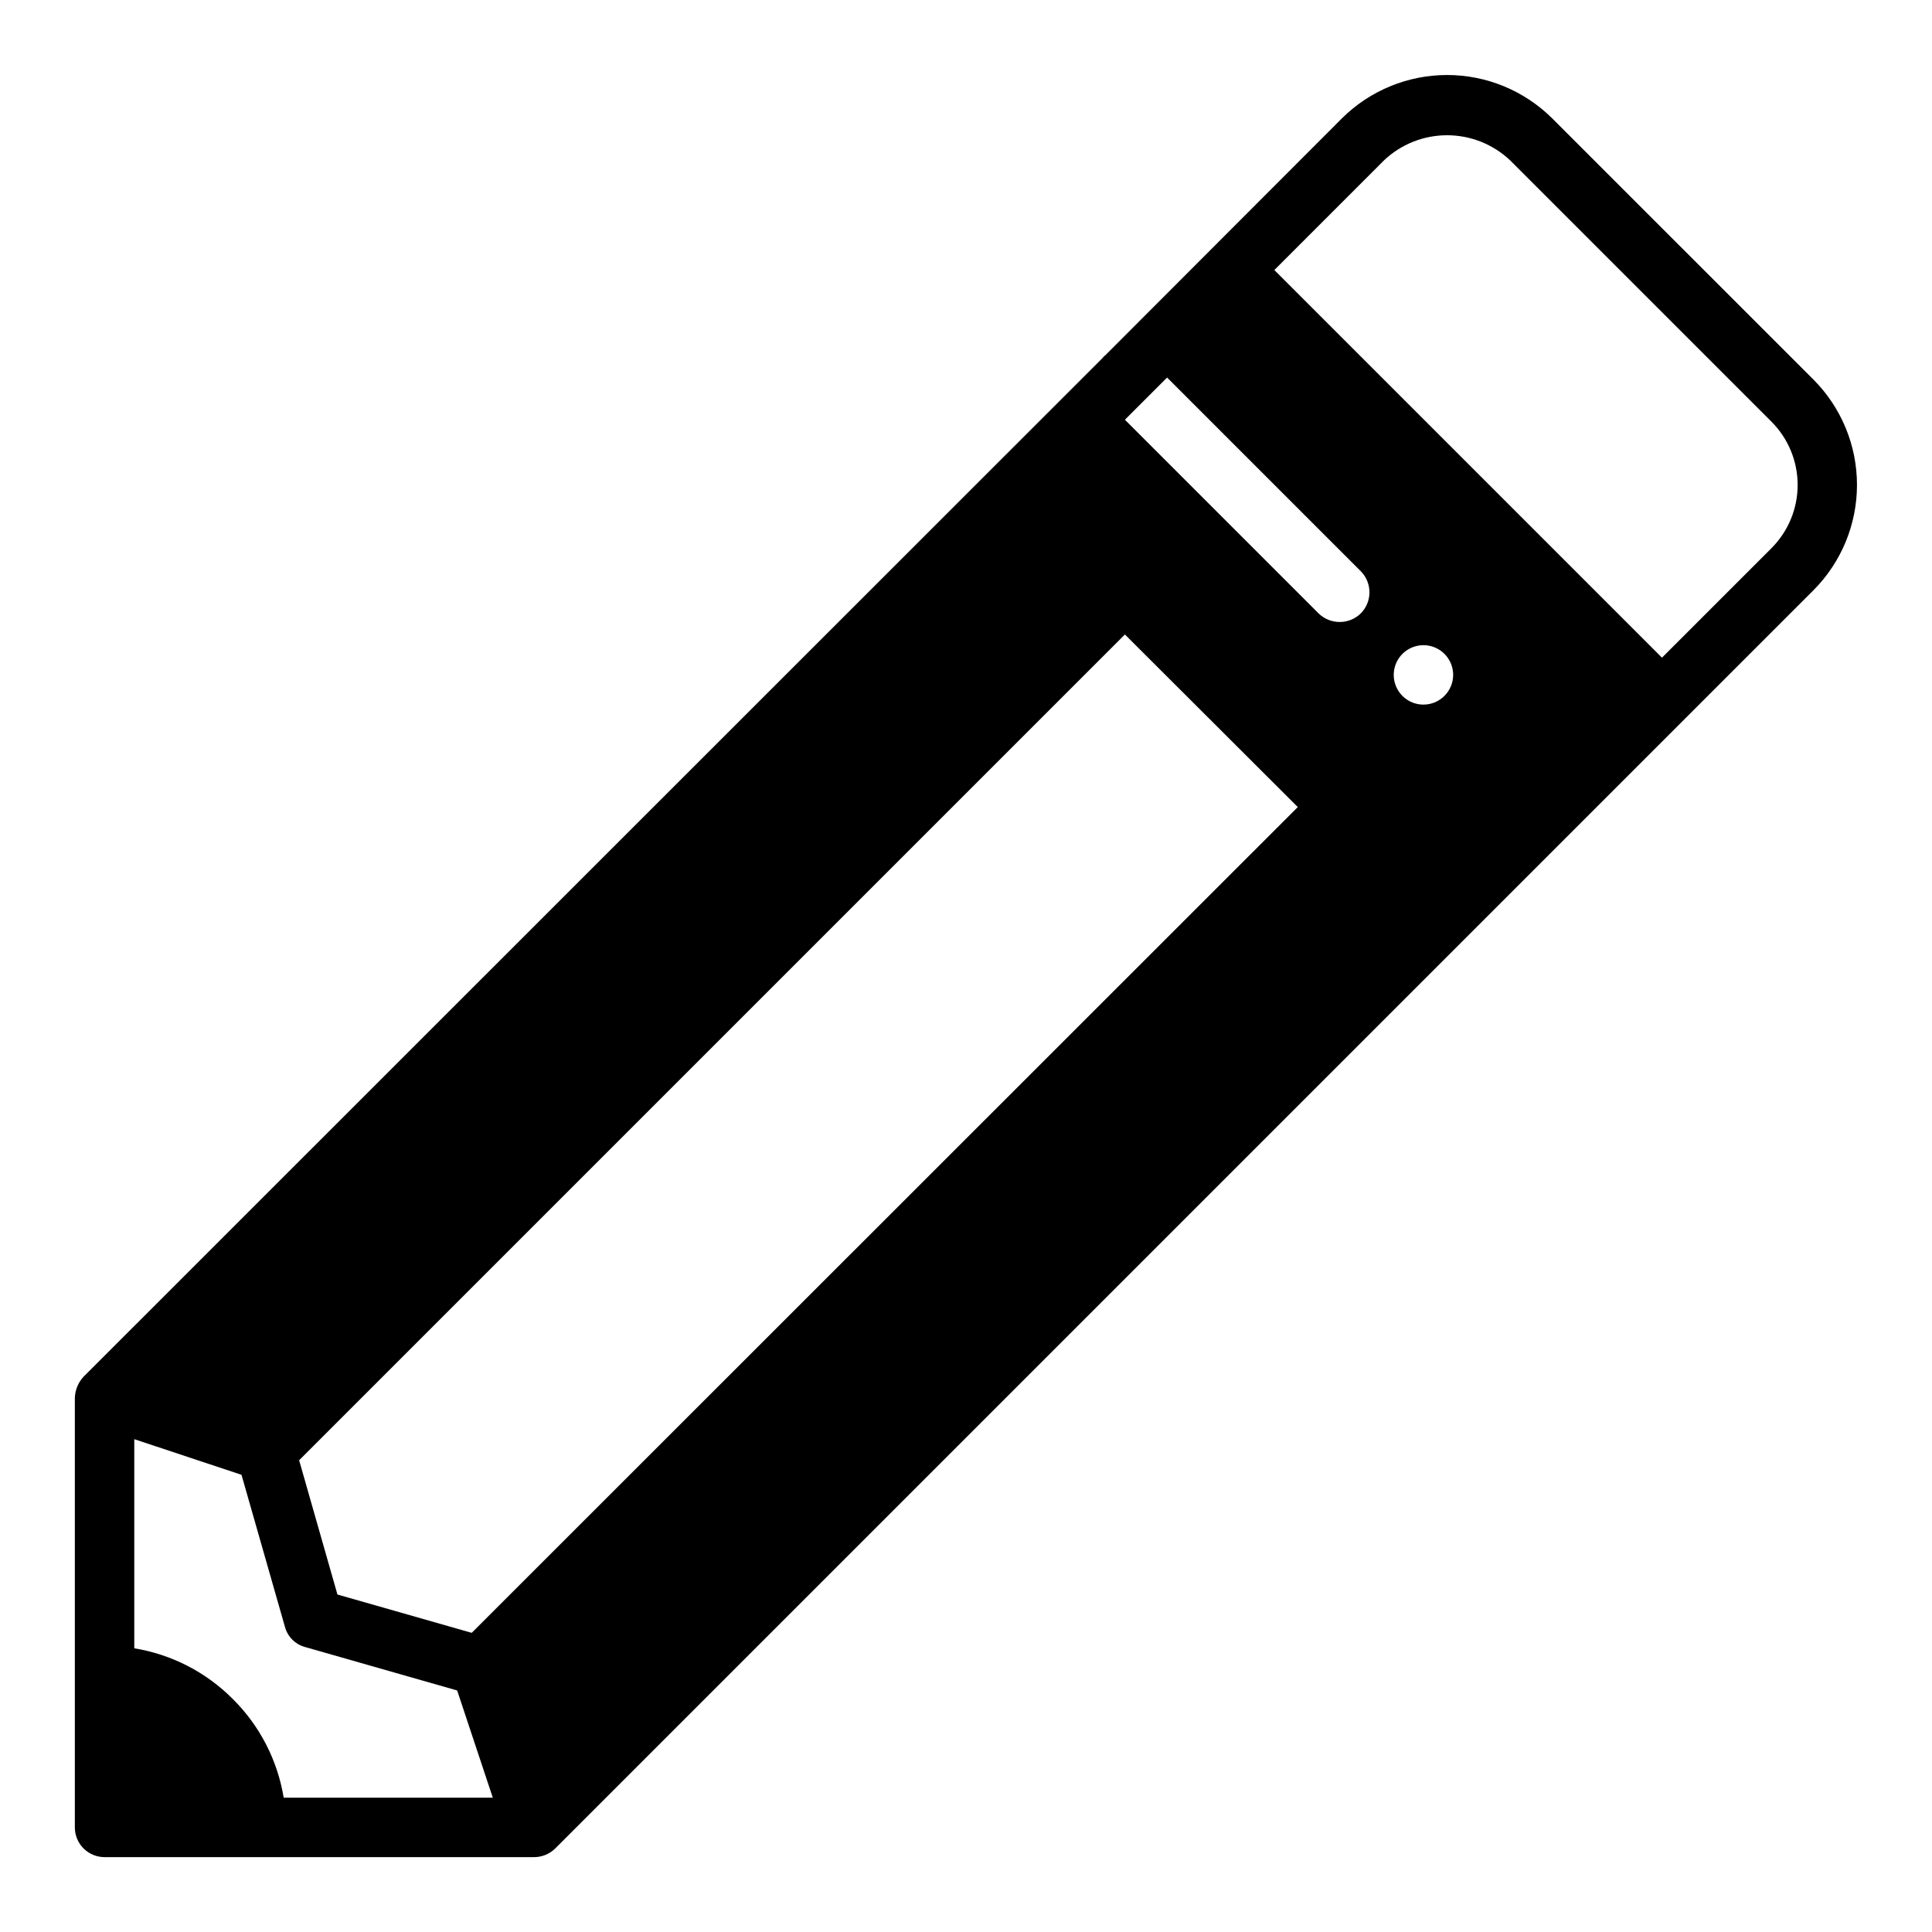
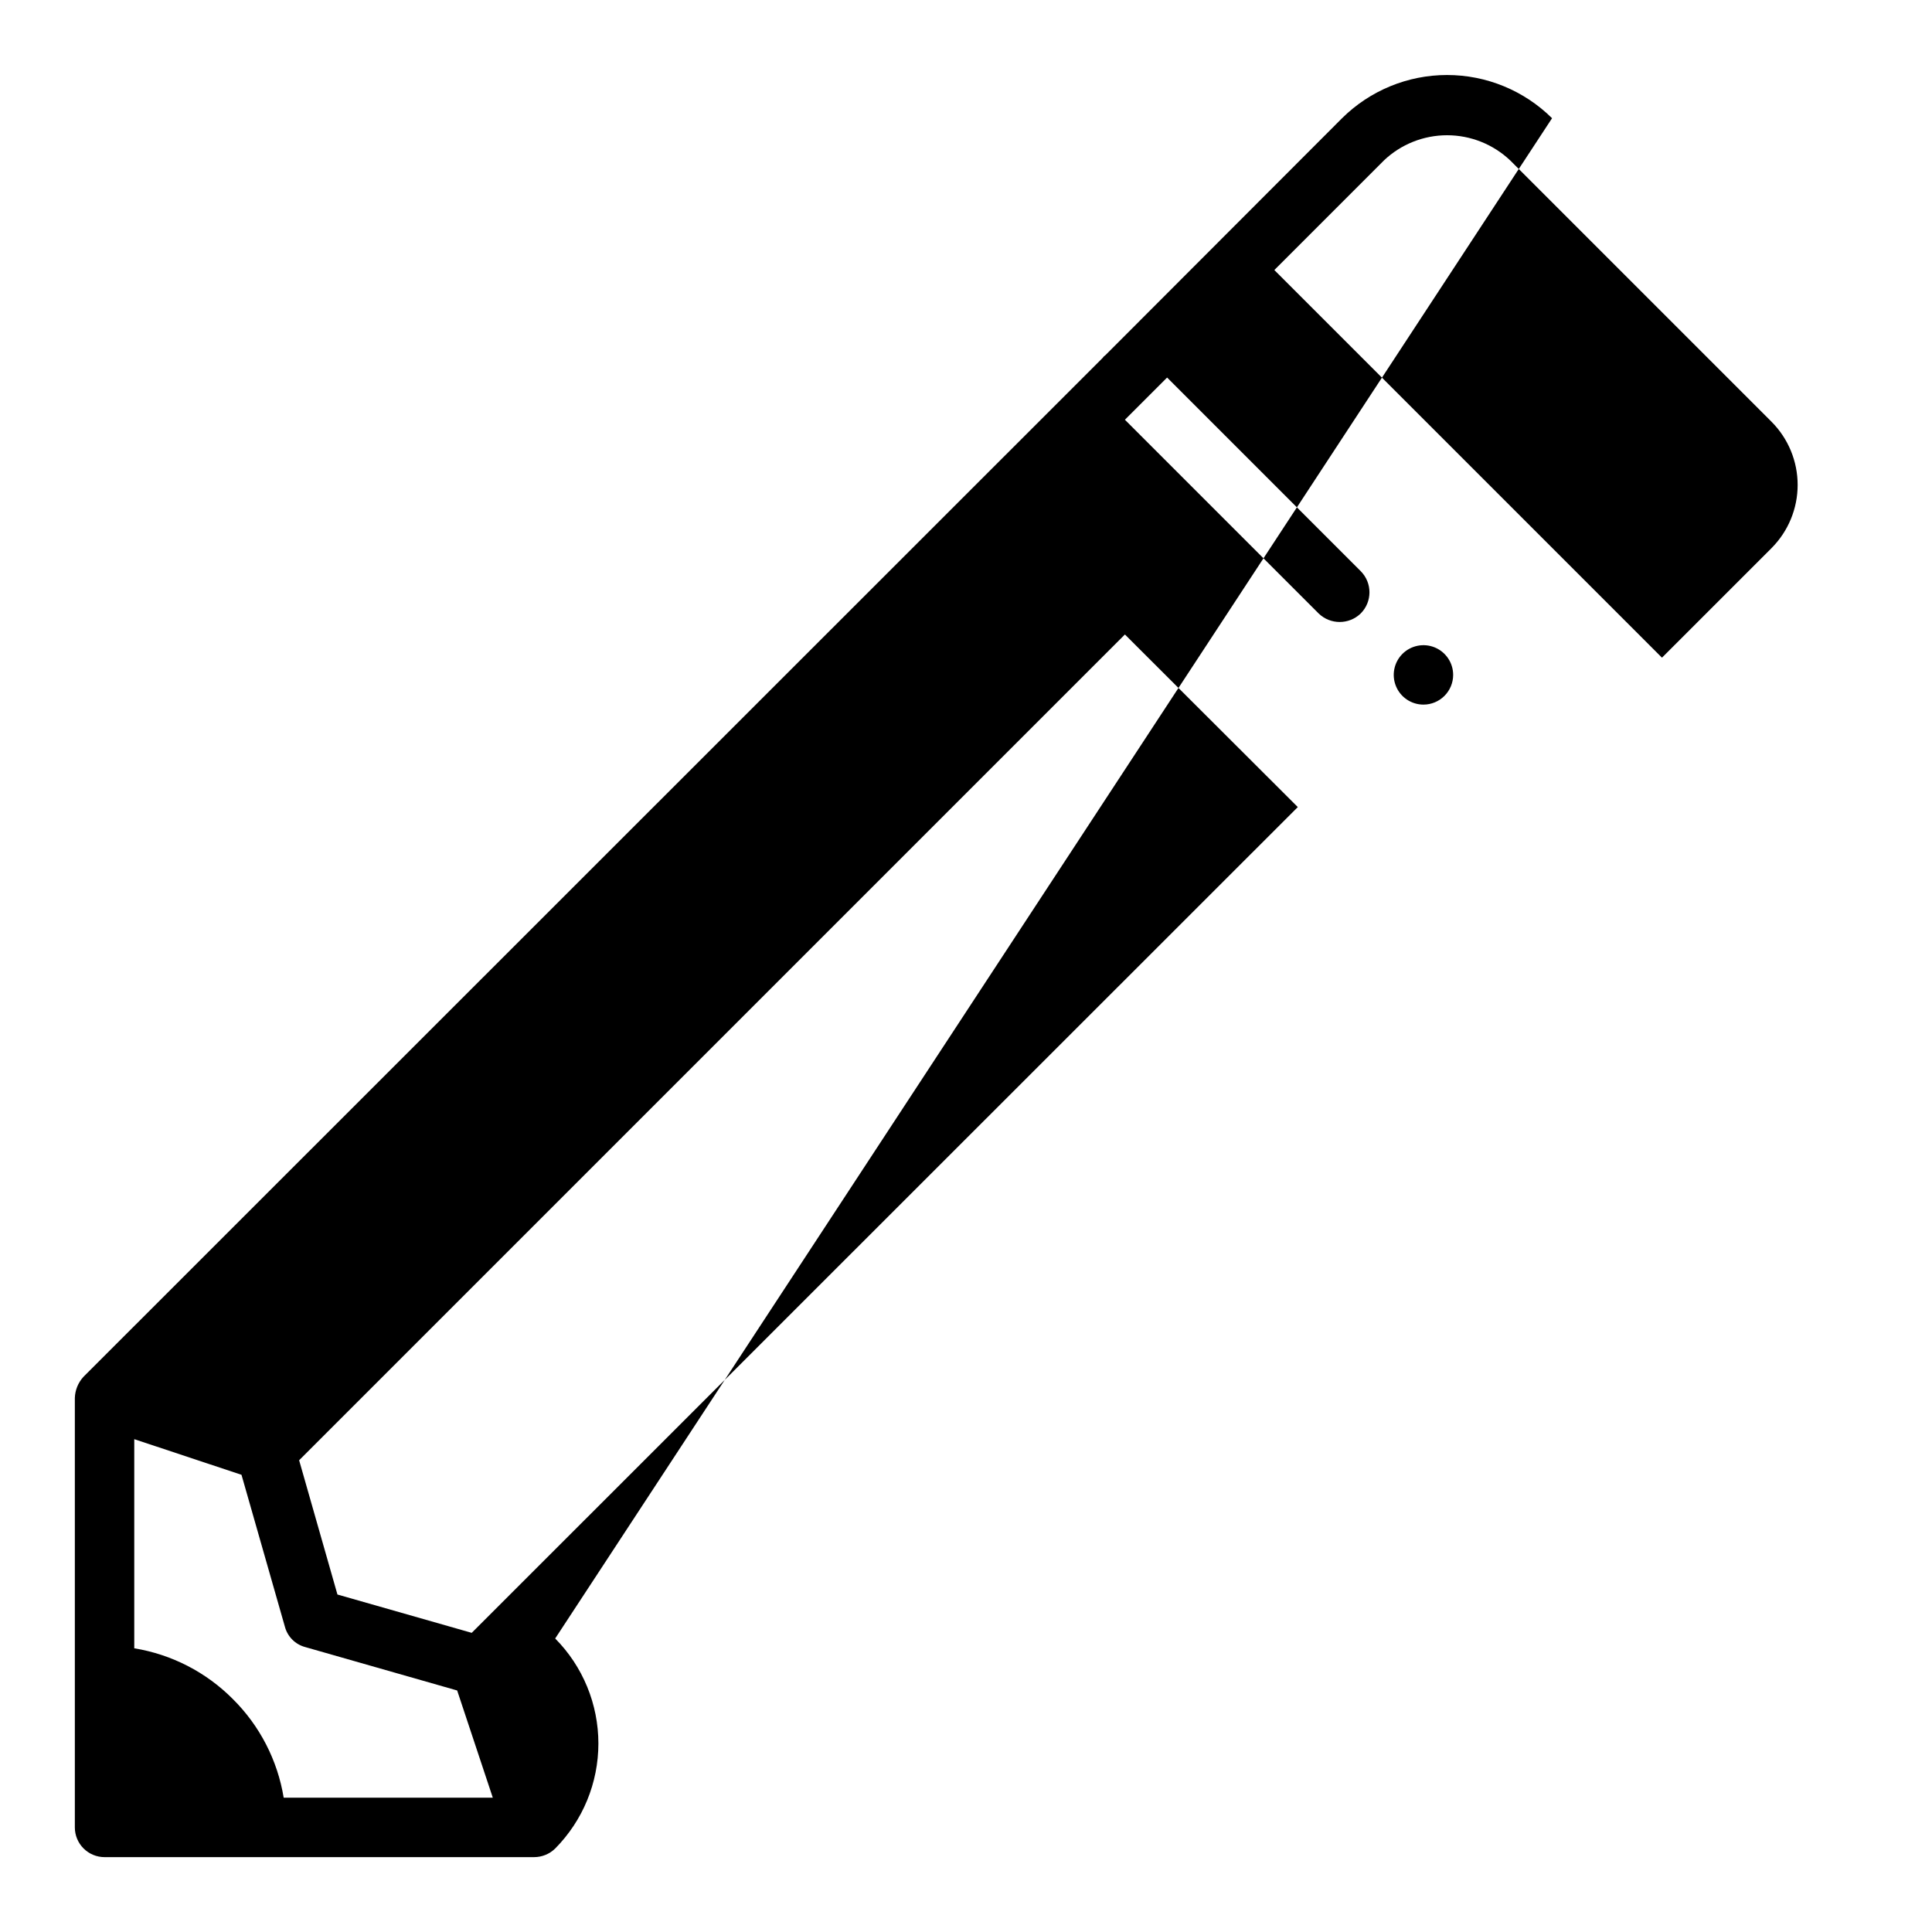
<svg xmlns="http://www.w3.org/2000/svg" fill="#000000" width="800px" height="800px" version="1.1" viewBox="144 144 512 512">
-   <path d="m555.31 175.33c-7.402-7.336-17.402-11.453-27.828-11.453-10.422 0-20.422 4.117-27.824 11.453l-62.738 62.82-0.004-0.004c-0.285 0.184-0.527 0.426-0.707 0.711l-270.09 270.01c-1.406 1.531-2.219 3.516-2.285 5.59v113.83c0 2.086 0.832 4.09 2.309 5.566 1.477 1.473 3.477 2.305 5.566 2.305h113.83c2.09 0 4.098-0.82 5.59-2.285l333.54-333.54c7.336-7.406 11.449-17.406 11.449-27.828s-4.113-20.426-11.449-27.828zm-336.13 445.08c-1.621-9.91-6.336-19.059-13.461-26.133-7.078-7.129-16.223-11.84-26.137-13.461v-55.422l28.418 9.445 11.492 40.227v0.004c0.695 2.66 2.773 4.738 5.434 5.43l40.227 11.492 9.445 28.418zm49.828-43.691-35.582-10.156-10.152-35.578 218.84-218.84 45.816 45.738zm235.61-270.16c-3.109 3.031-8.07 3.031-11.18 0l-51.324-51.324 11.18-11.18 51.324 51.324c3.07 3.094 3.07 8.086 0 11.18zm16.609 24.168c-3.184 0-6.055-1.918-7.273-4.863-1.215-2.941-0.543-6.324 1.707-8.578 2.254-2.25 5.637-2.922 8.578-1.707 2.945 1.219 4.863 4.09 4.863 7.273 0 2.09-0.832 4.09-2.309 5.566-1.477 1.477-3.477 2.309-5.566 2.309zm92.262-41.484-29.047 29.047-102.73-102.73 29.047-29.047v-0.004c4.516-4.281 10.504-6.668 16.727-6.668 6.227 0 12.215 2.387 16.73 6.668l69.273 69.273c4.422 4.445 6.906 10.461 6.906 16.73s-2.484 12.285-6.906 16.727z" />
+   <path d="m555.31 175.33c-7.402-7.336-17.402-11.453-27.828-11.453-10.422 0-20.422 4.117-27.824 11.453l-62.738 62.82-0.004-0.004c-0.285 0.184-0.527 0.426-0.707 0.711l-270.09 270.01c-1.406 1.531-2.219 3.516-2.285 5.59v113.83c0 2.086 0.832 4.09 2.309 5.566 1.477 1.473 3.477 2.305 5.566 2.305h113.83c2.09 0 4.098-0.82 5.59-2.285c7.336-7.406 11.449-17.406 11.449-27.828s-4.113-20.426-11.449-27.828zm-336.13 445.08c-1.621-9.91-6.336-19.059-13.461-26.133-7.078-7.129-16.223-11.84-26.137-13.461v-55.422l28.418 9.445 11.492 40.227v0.004c0.695 2.66 2.773 4.738 5.434 5.43l40.227 11.492 9.445 28.418zm49.828-43.691-35.582-10.156-10.152-35.578 218.84-218.84 45.816 45.738zm235.61-270.16c-3.109 3.031-8.07 3.031-11.18 0l-51.324-51.324 11.18-11.18 51.324 51.324c3.07 3.094 3.07 8.086 0 11.18zm16.609 24.168c-3.184 0-6.055-1.918-7.273-4.863-1.215-2.941-0.543-6.324 1.707-8.578 2.254-2.25 5.637-2.922 8.578-1.707 2.945 1.219 4.863 4.09 4.863 7.273 0 2.09-0.832 4.09-2.309 5.566-1.477 1.477-3.477 2.309-5.566 2.309zm92.262-41.484-29.047 29.047-102.73-102.73 29.047-29.047v-0.004c4.516-4.281 10.504-6.668 16.727-6.668 6.227 0 12.215 2.387 16.73 6.668l69.273 69.273c4.422 4.445 6.906 10.461 6.906 16.73s-2.484 12.285-6.906 16.727z" />
</svg>